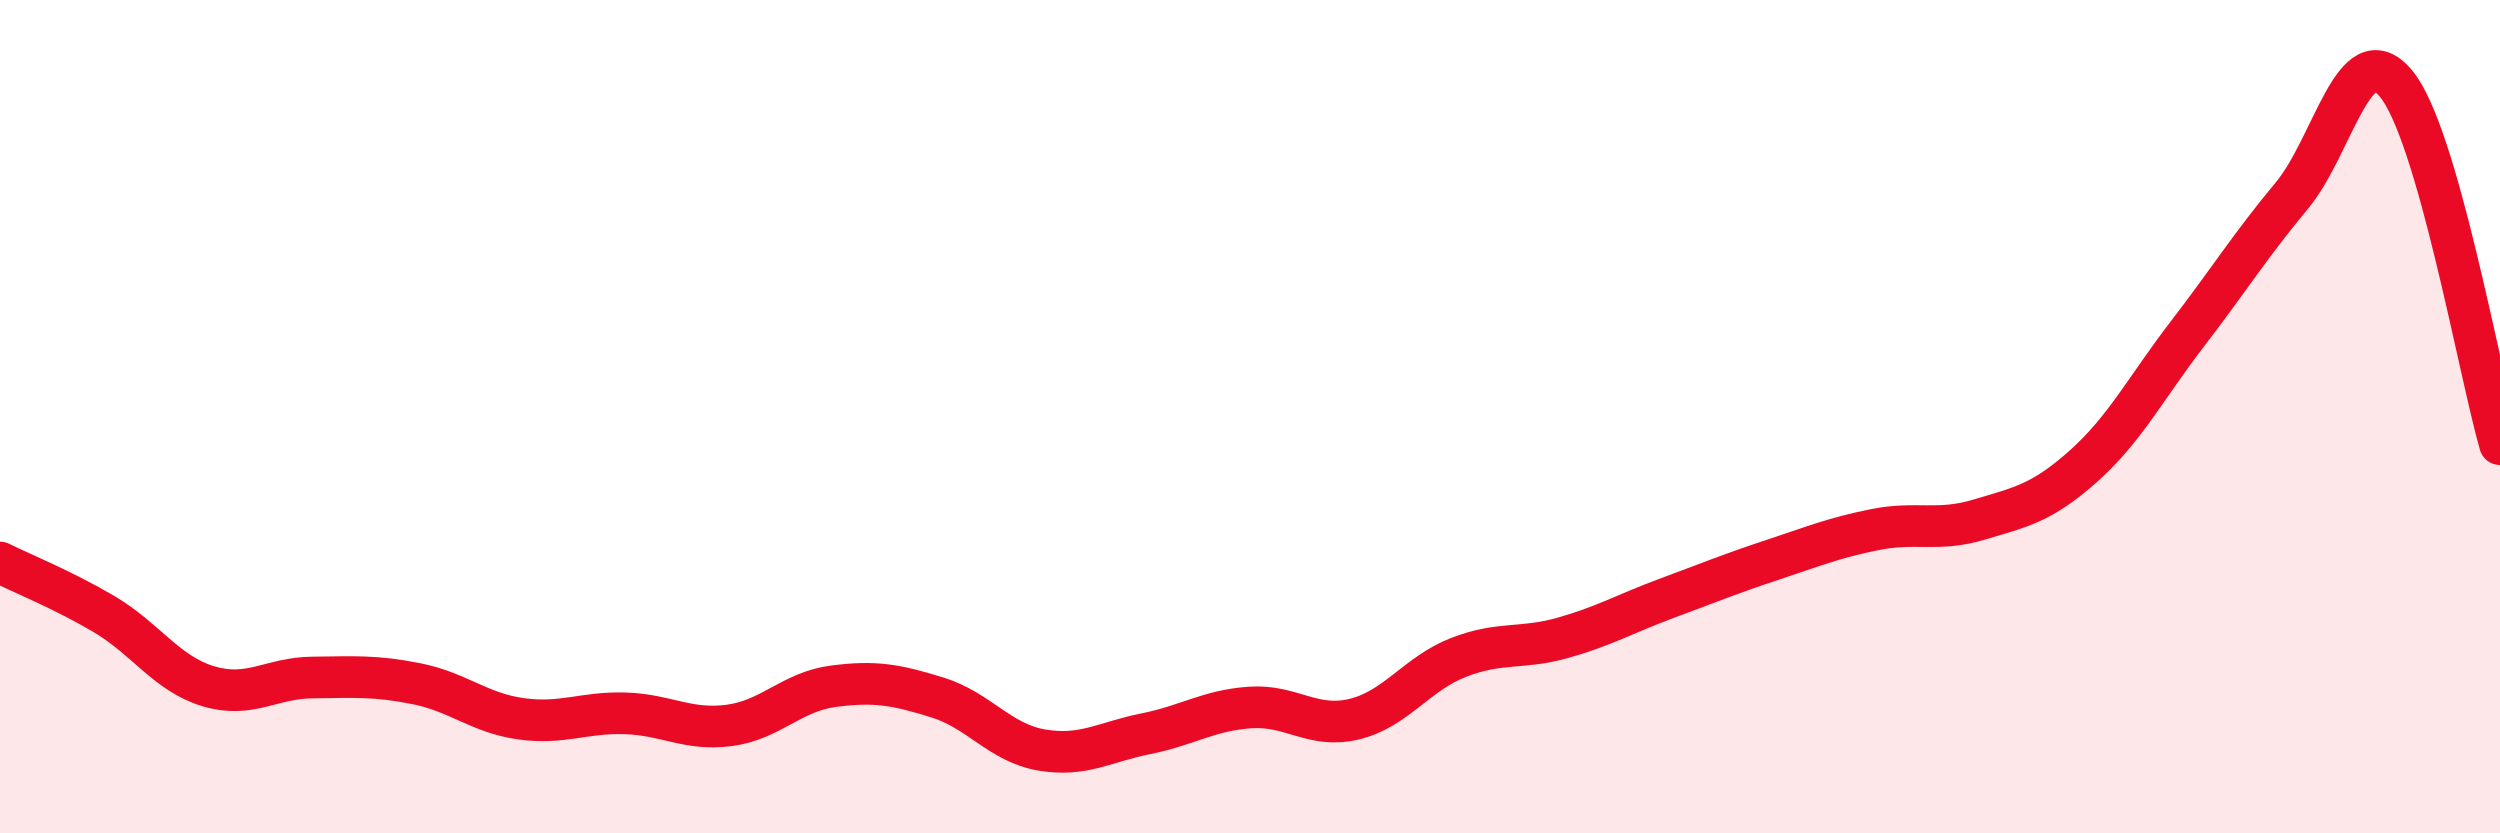
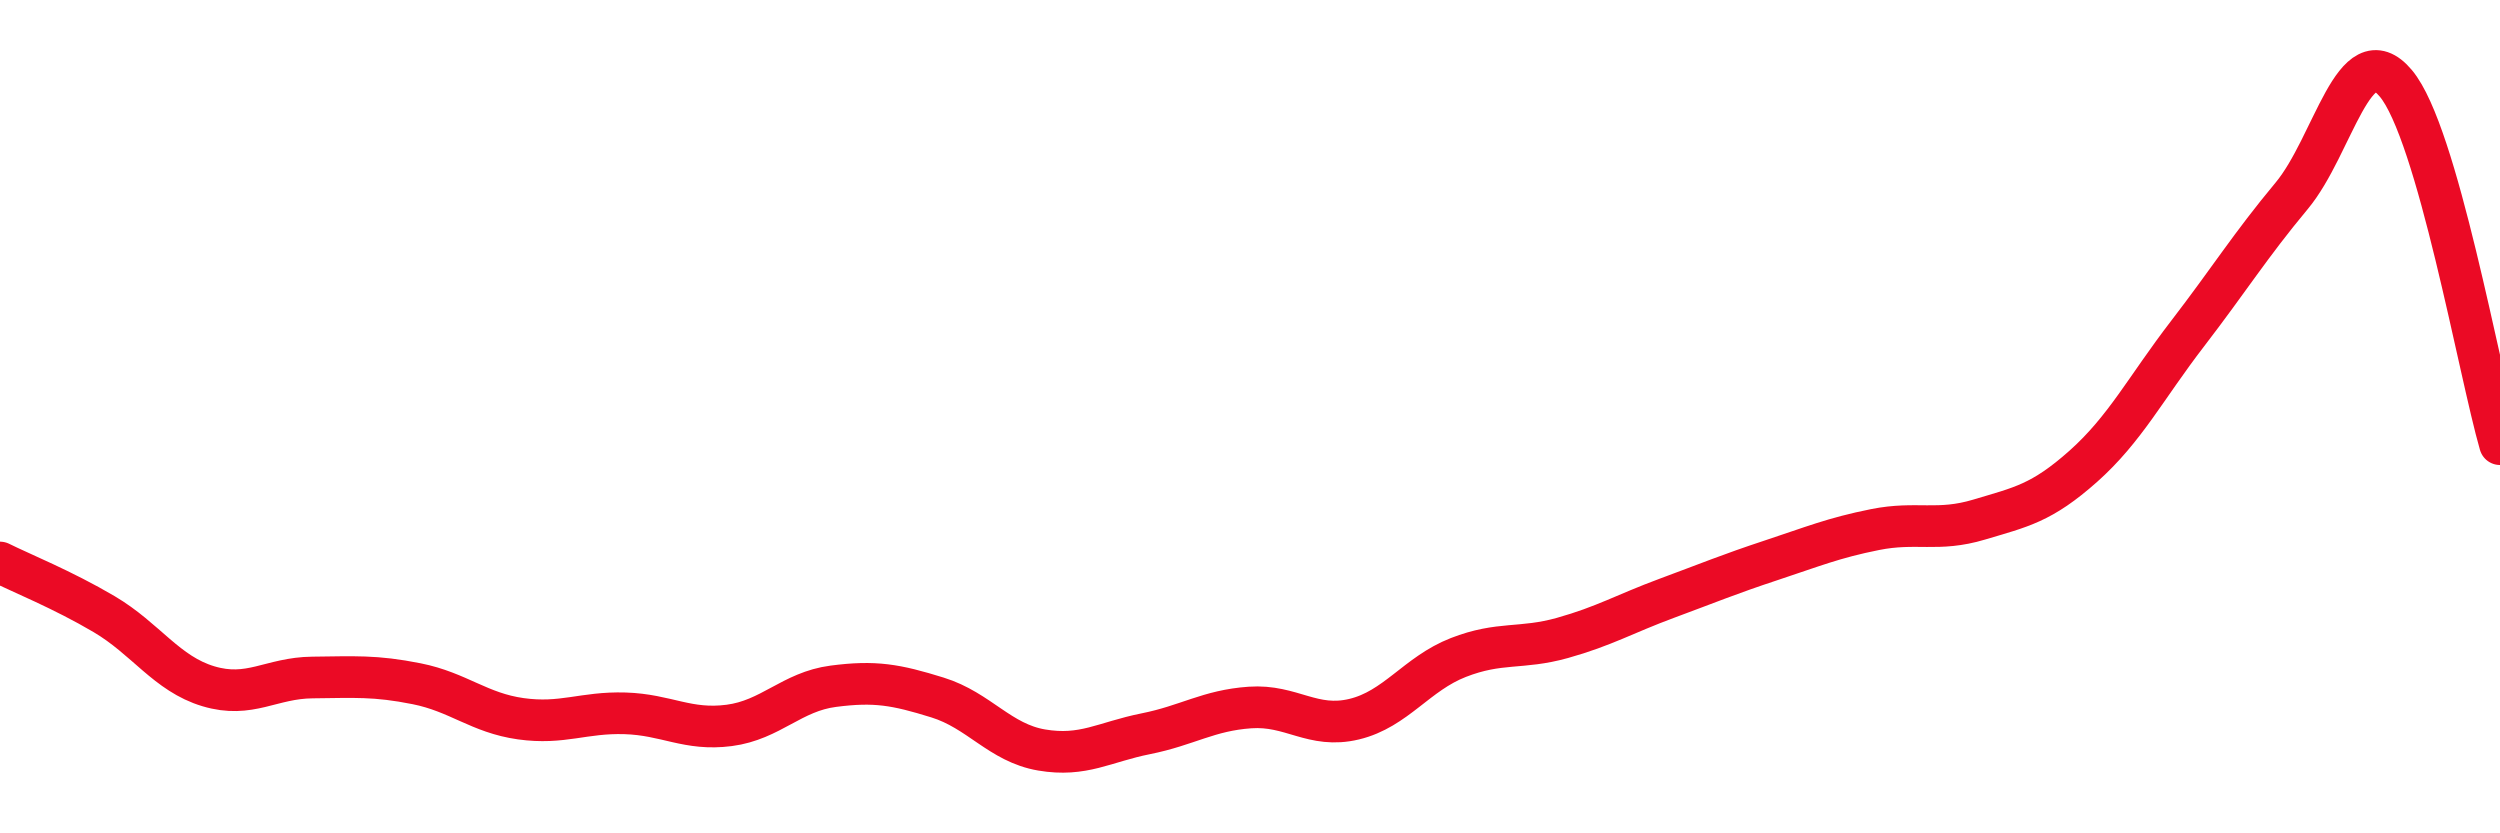
<svg xmlns="http://www.w3.org/2000/svg" width="60" height="20" viewBox="0 0 60 20">
-   <path d="M 0,13.5 C 0.5,13.75 1.5,14.15 2.5,14.74 C 3.5,15.33 4,16.17 5,16.47 C 6,16.77 6.5,16.27 7.5,16.26 C 8.5,16.25 9,16.21 10,16.41 C 11,16.61 11.5,17.11 12.5,17.25 C 13.5,17.39 14,17.09 15,17.12 C 16,17.15 16.5,17.54 17.5,17.41 C 18.5,17.28 19,16.6 20,16.47 C 21,16.34 21.5,16.43 22.5,16.74 C 23.5,17.05 24,17.83 25,18 C 26,18.17 26.5,17.81 27.5,17.61 C 28.5,17.41 29,17.05 30,16.98 C 31,16.91 31.5,17.5 32.5,17.26 C 33.5,17.02 34,16.17 35,15.78 C 36,15.39 36.5,15.59 37.5,15.31 C 38.5,15.03 39,14.73 40,14.36 C 41,13.99 41.5,13.78 42.5,13.45 C 43.5,13.12 44,12.91 45,12.71 C 46,12.51 46.5,12.77 47.5,12.47 C 48.5,12.17 49,12.08 50,11.19 C 51,10.3 51.5,9.31 52.5,8.01 C 53.5,6.71 54,5.9 55,4.7 C 56,3.5 56.5,0.81 57.5,2 C 58.5,3.19 59.5,8.93 60,10.66L60 20L0 20Z" fill="#EB0A25" opacity="0.1" stroke-linecap="round" stroke-linejoin="round" />
  <path d="M 0,13.5 C 0.5,13.75 1.5,14.15 2.5,14.74 C 3.5,15.33 4,16.17 5,16.47 C 6,16.77 6.5,16.27 7.5,16.26 C 8.5,16.25 9,16.21 10,16.41 C 11,16.61 11.5,17.11 12.5,17.25 C 13.5,17.39 14,17.09 15,17.12 C 16,17.15 16.5,17.54 17.5,17.41 C 18.5,17.28 19,16.6 20,16.47 C 21,16.34 21.5,16.43 22.5,16.74 C 23.5,17.05 24,17.83 25,18 C 26,18.17 26.5,17.81 27.5,17.61 C 28.5,17.41 29,17.05 30,16.98 C 31,16.91 31.5,17.5 32.5,17.26 C 33.5,17.02 34,16.17 35,15.78 C 36,15.39 36.5,15.59 37.5,15.31 C 38.5,15.03 39,14.73 40,14.36 C 41,13.99 41.5,13.78 42.5,13.45 C 43.5,13.12 44,12.91 45,12.71 C 46,12.51 46.5,12.77 47.5,12.47 C 48.5,12.17 49,12.08 50,11.19 C 51,10.3 51.5,9.31 52.5,8.01 C 53.5,6.71 54,5.9 55,4.7 C 56,3.5 56.5,0.81 57.5,2 C 58.5,3.19 59.5,8.93 60,10.66" stroke="#EB0A25" stroke-width="1" fill="none" stroke-linecap="round" stroke-linejoin="round" />
</svg>